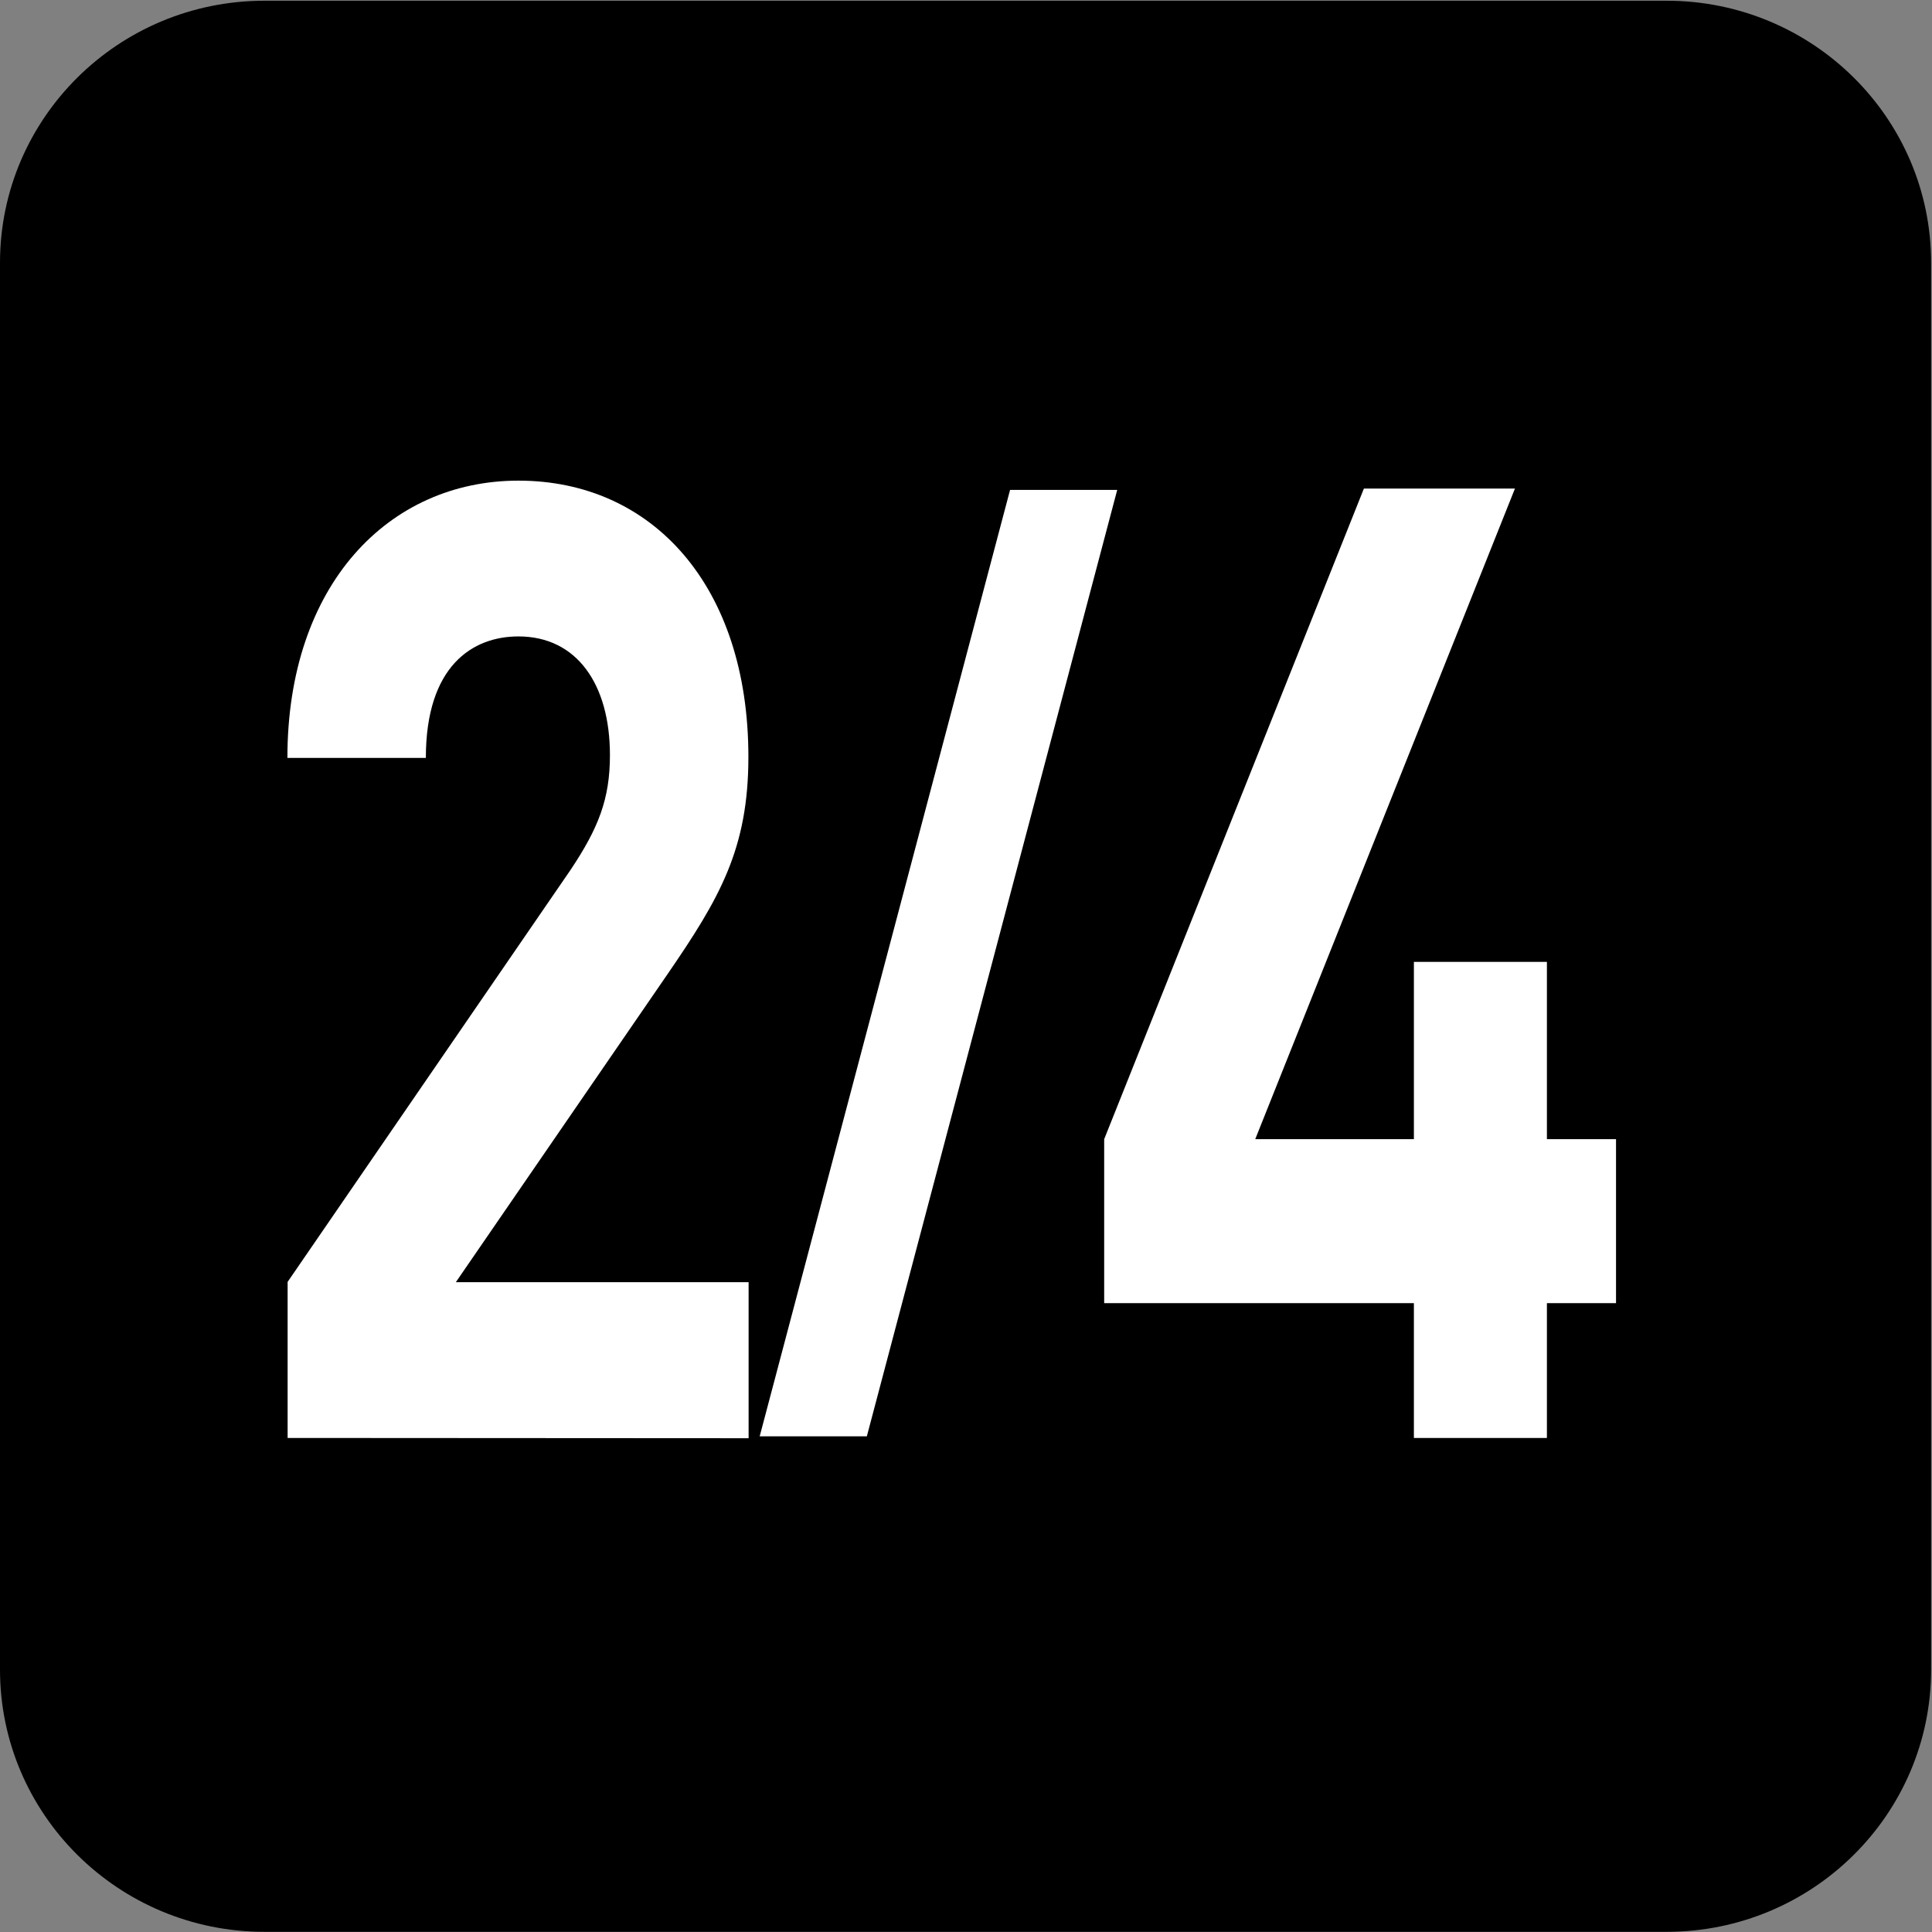
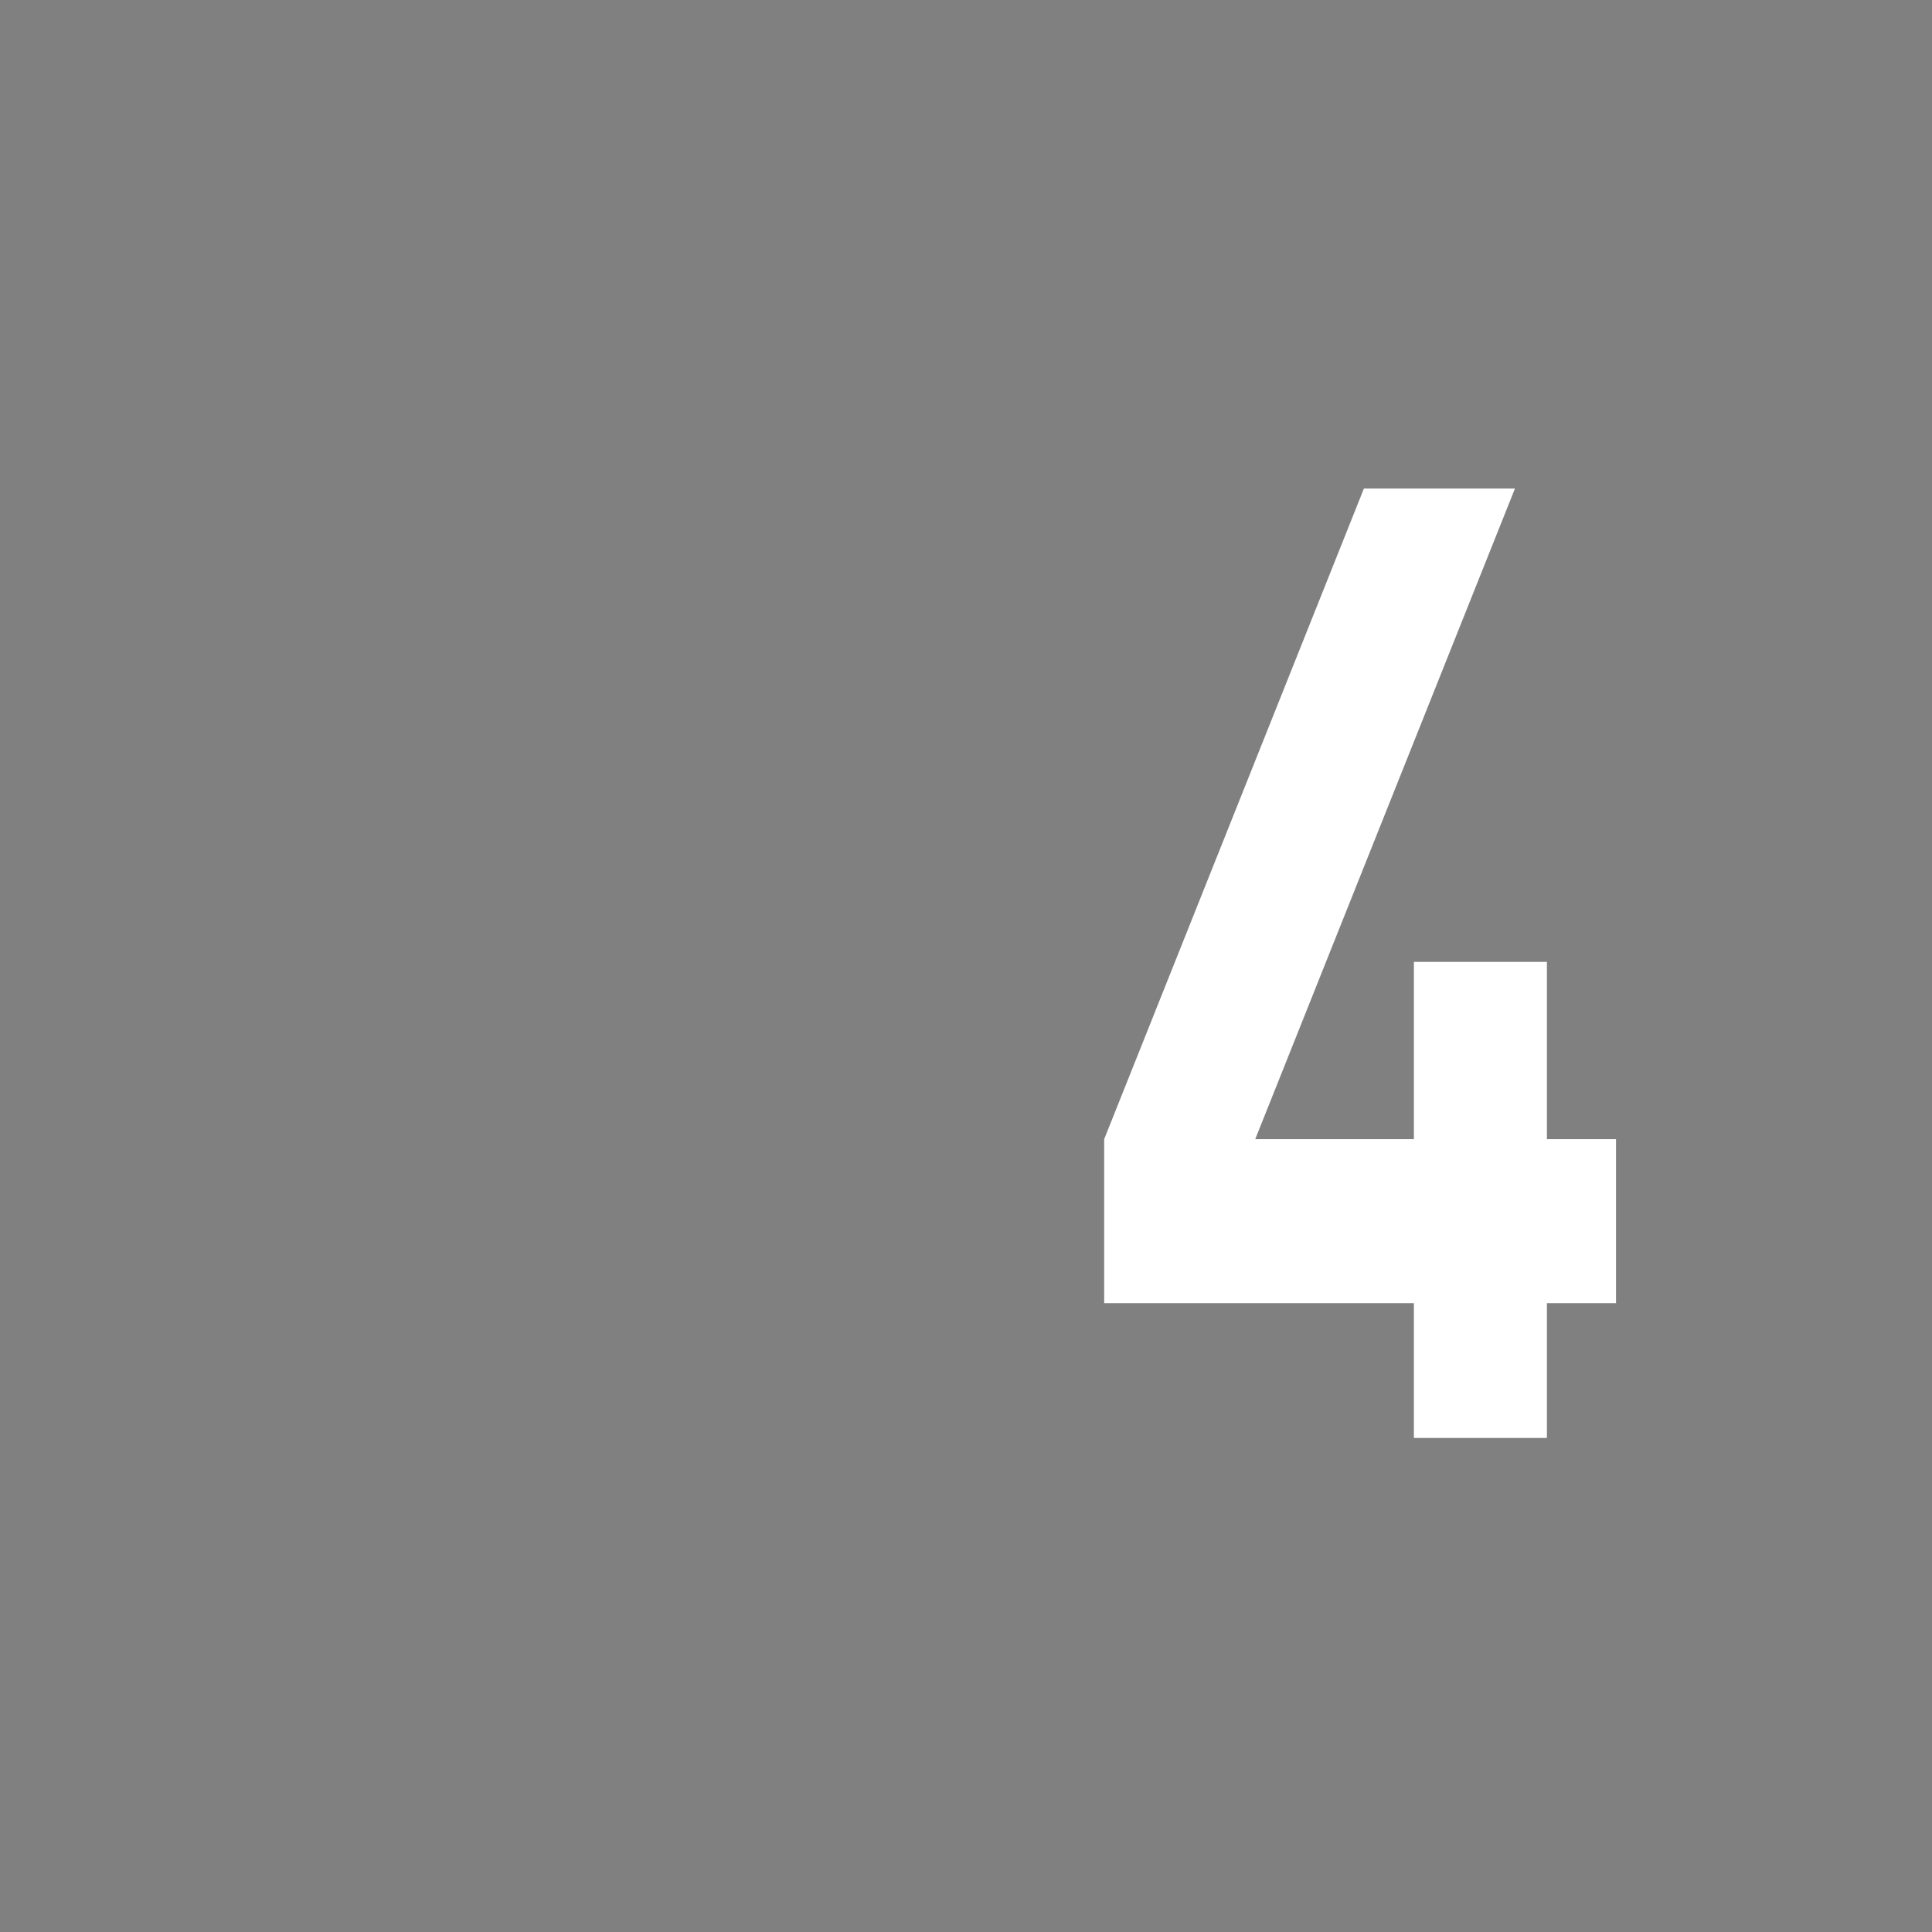
<svg xmlns="http://www.w3.org/2000/svg" xmlns:ns1="http://www.inkscape.org/namespaces/inkscape" xmlns:ns2="http://sodipodi.sourceforge.net/DTD/sodipodi-0.dtd" width="7.938mm" height="7.938mm" viewBox="0 0 7.938 7.938" version="1.1" id="svg1" ns1:version="1.4.2 (f4327f4, 2025-05-13)" ns2:docname="N2-4.svg">
  <rect x="0" y="0" width="7.938" height="7.938" fill="#808080" stroke="none" />
  <ns2:namedview id="namedview1" pagecolor="#ffffff" bordercolor="#666666" borderopacity="1.0" ns1:showpageshadow="2" ns1:pageopacity="0.0" ns1:pagecheckerboard="0" ns1:deskcolor="#d1d1d1" ns1:document-units="mm" ns1:zoom="8.1336326" ns1:cx="15.368287" ns1:cy="15.060921" ns1:window-width="1920" ns1:window-height="1009" ns1:window-x="-8" ns1:window-y="-8" ns1:window-maximized="1" ns1:current-layer="layer1" />
  <defs id="defs1">
    <clipPath clipPathUnits="userSpaceOnUse" id="clipPath9176-9-9">
-       <path d="M 0,9.505 H 595.275 V 841.89 H 0 Z" transform="translate(-111.961,-559.238)" id="path9176-1-1" />
-     </clipPath>
+       </clipPath>
  </defs>
  <g ns1:label="Calque 1" ns1:groupmode="layer" id="layer1" transform="translate(-100.806,-144.462)" ns2:insensitive="true">
    <g id="g7" ns2:insensitive="true">
-       <path id="path295" d="m 0,0 c 0,-0.821 -0.672,-1.488 -1.501,-1.488 h -7.957 c -0.829,0 -1.501,0.667 -1.501,1.488 v 7.984 c 0,0.821 0.672,1.487 1.501,1.487 h 7.957 C -0.672,9.471 0,8.805 0,7.984 Z" style="fill:#000000;fill-opacity:1;fill-rule:nonzero;stroke:none" transform="matrix(-0.724,0,0,-0.724,100.806,151.322)" clip-path="url(#clipPath9176-9-9)" ns2:insensitive="true" />
      <g id="text398" style="font-size:6.371px;line-height:0;letter-spacing:-0.196px;fill:#ffffff;stroke-width:0.531" transform="scale(0.893,1.119)" aria-label="2/4" ns2:insensitive="true">
-         <path style="font-weight:700;font-size:4.896px;font-family:DINPro;letter-spacing:-0.198px" d="m 116.329,134.38 v -0.573 h -1.347 l 0.974,-1.131 c 0.24,-0.279 0.372,-0.46 0.372,-0.798 0,-0.627 -0.441,-1.014 -1.058,-1.014 -0.597,0 -1.063,0.382 -1.063,1.018 h 0.637 c 0,-0.338 0.215,-0.446 0.426,-0.446 0.269,0 0.421,0.176 0.421,0.436 0,0.162 -0.054,0.269 -0.181,0.421 l -1.302,1.513 v 0.573 z" id="path5" />
-         <path style="font-weight:700;font-size:4.041px;font-family:DINPro" d="m 118.025,130.898 h -0.493 l -1.152,3.475 h 0.493 z" id="path6" />
        <path style="font-weight:700;font-size:4.896px;font-family:DINPro;letter-spacing:-0.198px" d="m 120.32,133.884 v -0.602 h -0.318 v -0.651 h -0.612 v 0.651 h -0.73 l 1.195,-2.389 h -0.695 l -1.195,2.389 v 0.602 h 1.425 v 0.495 h 0.612 v -0.495 z" id="path7" />
      </g>
    </g>
  </g>
</svg>